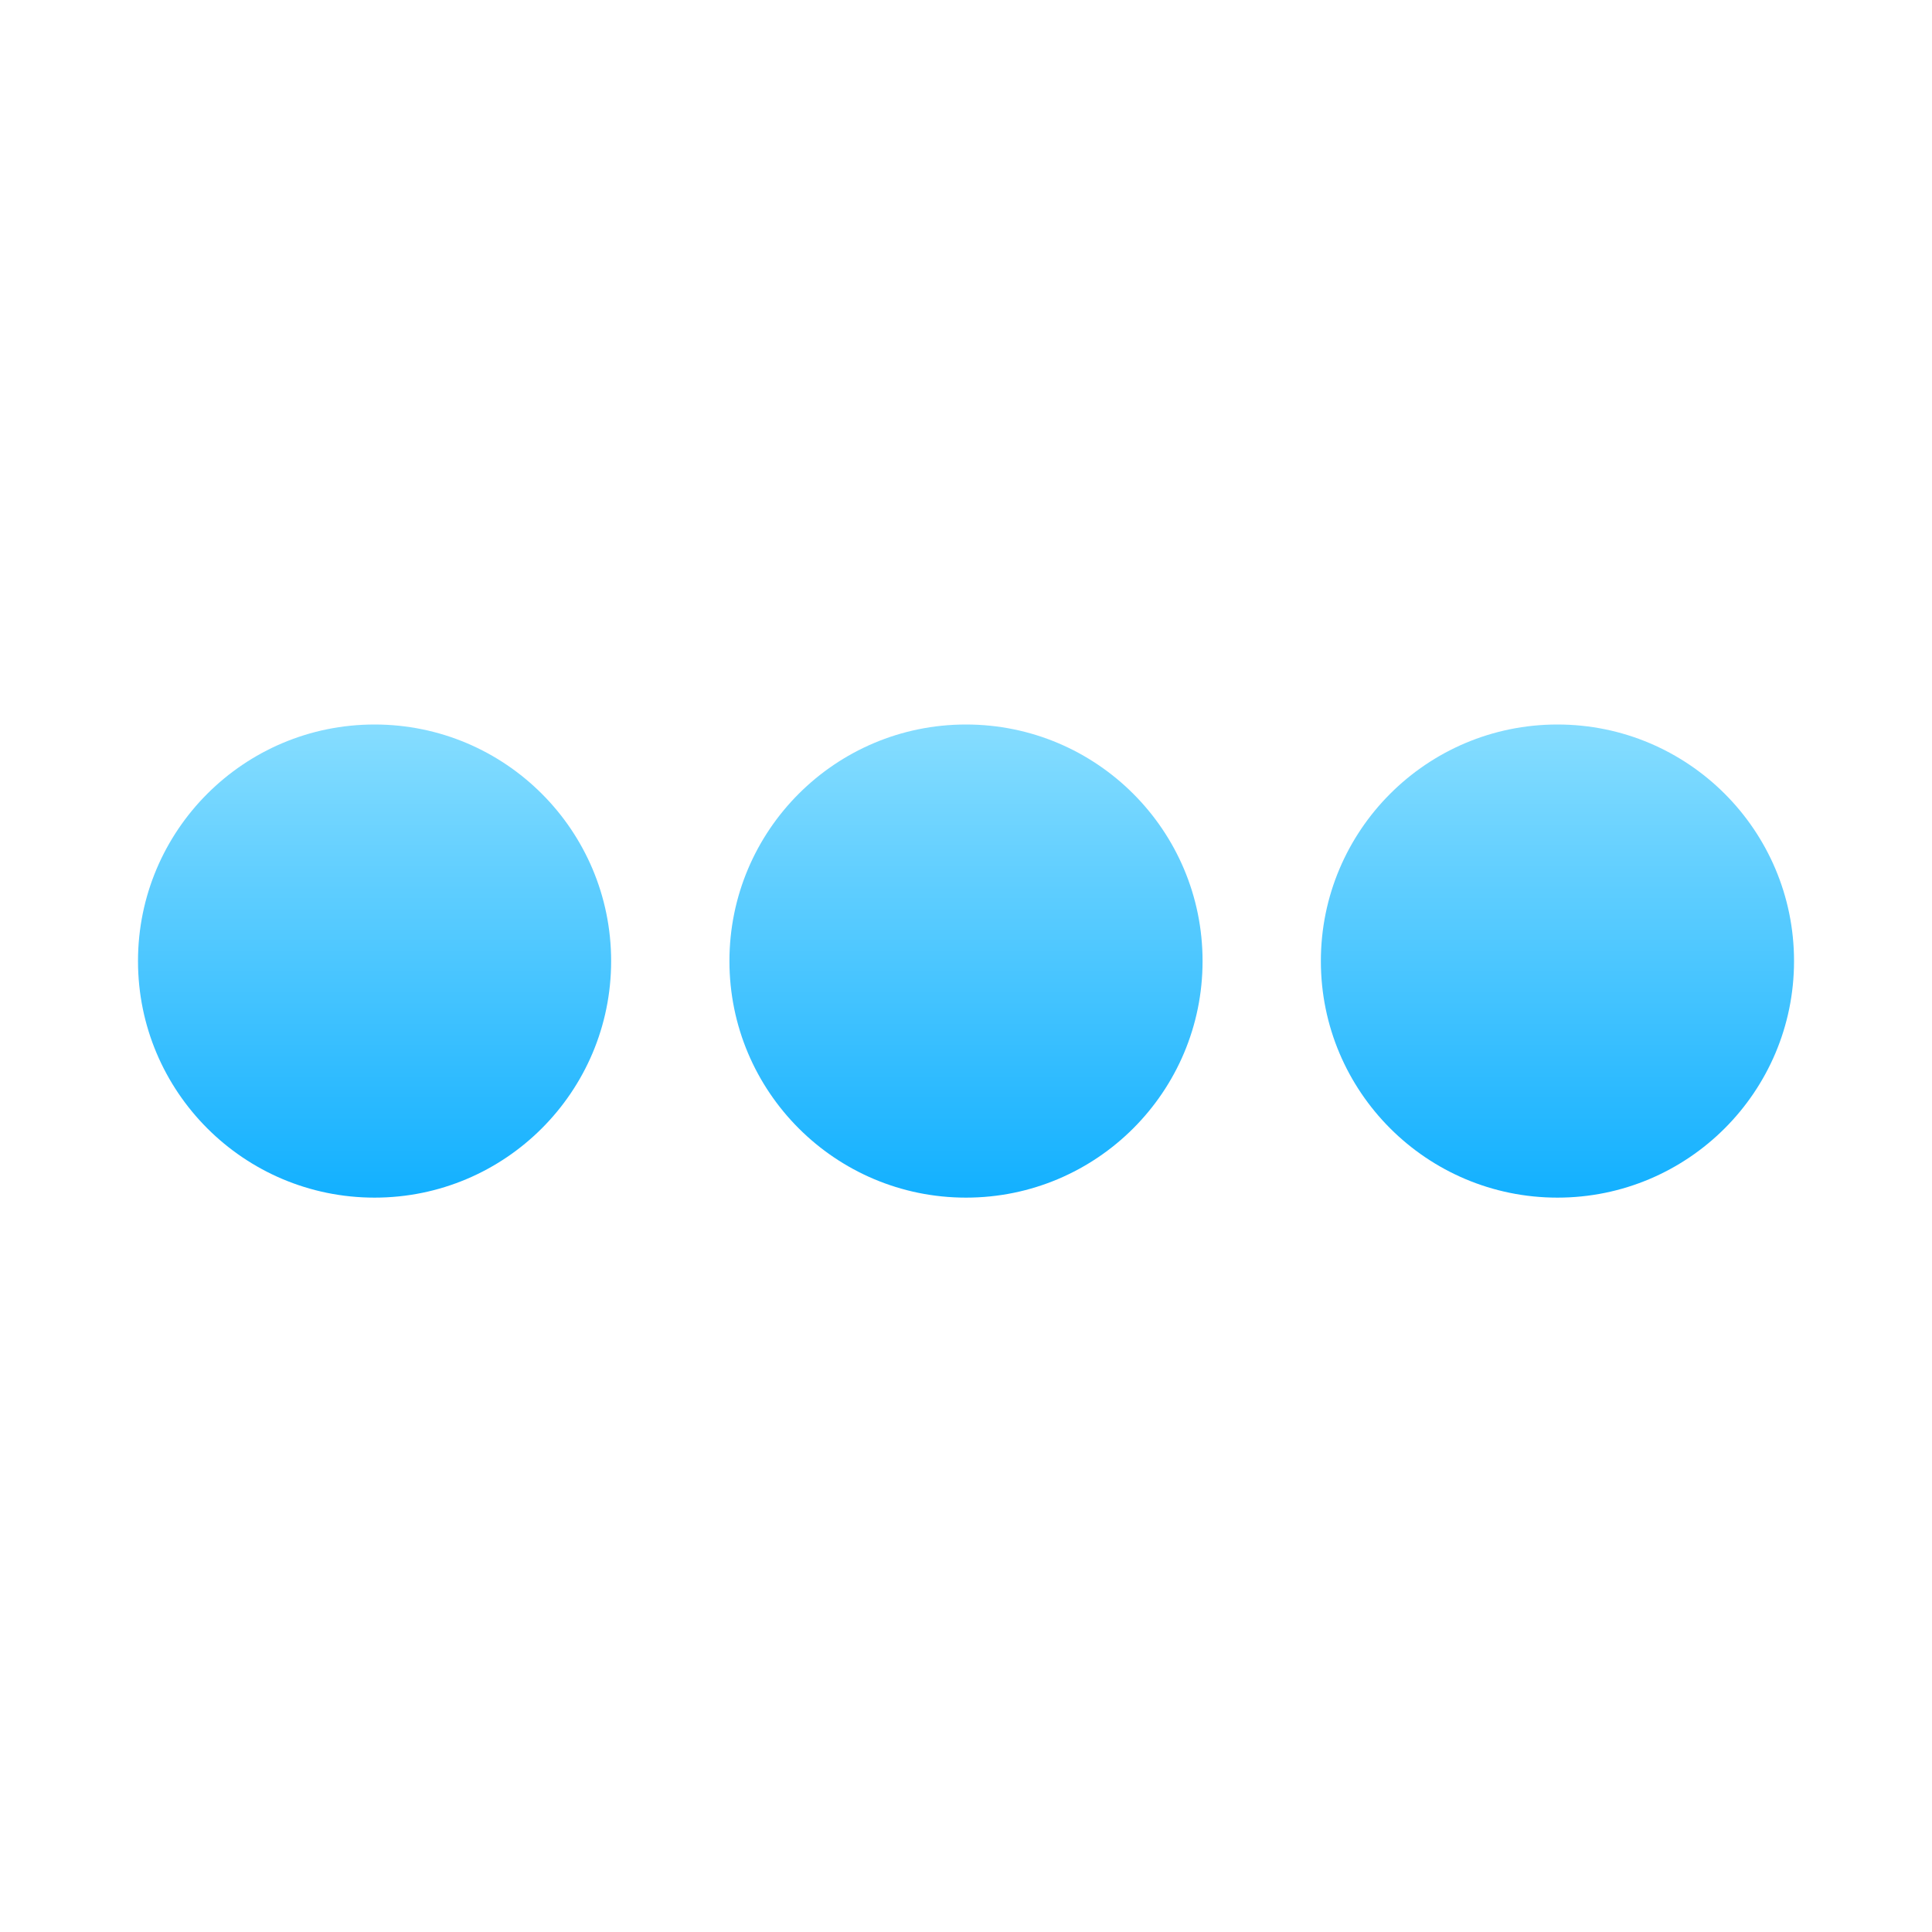
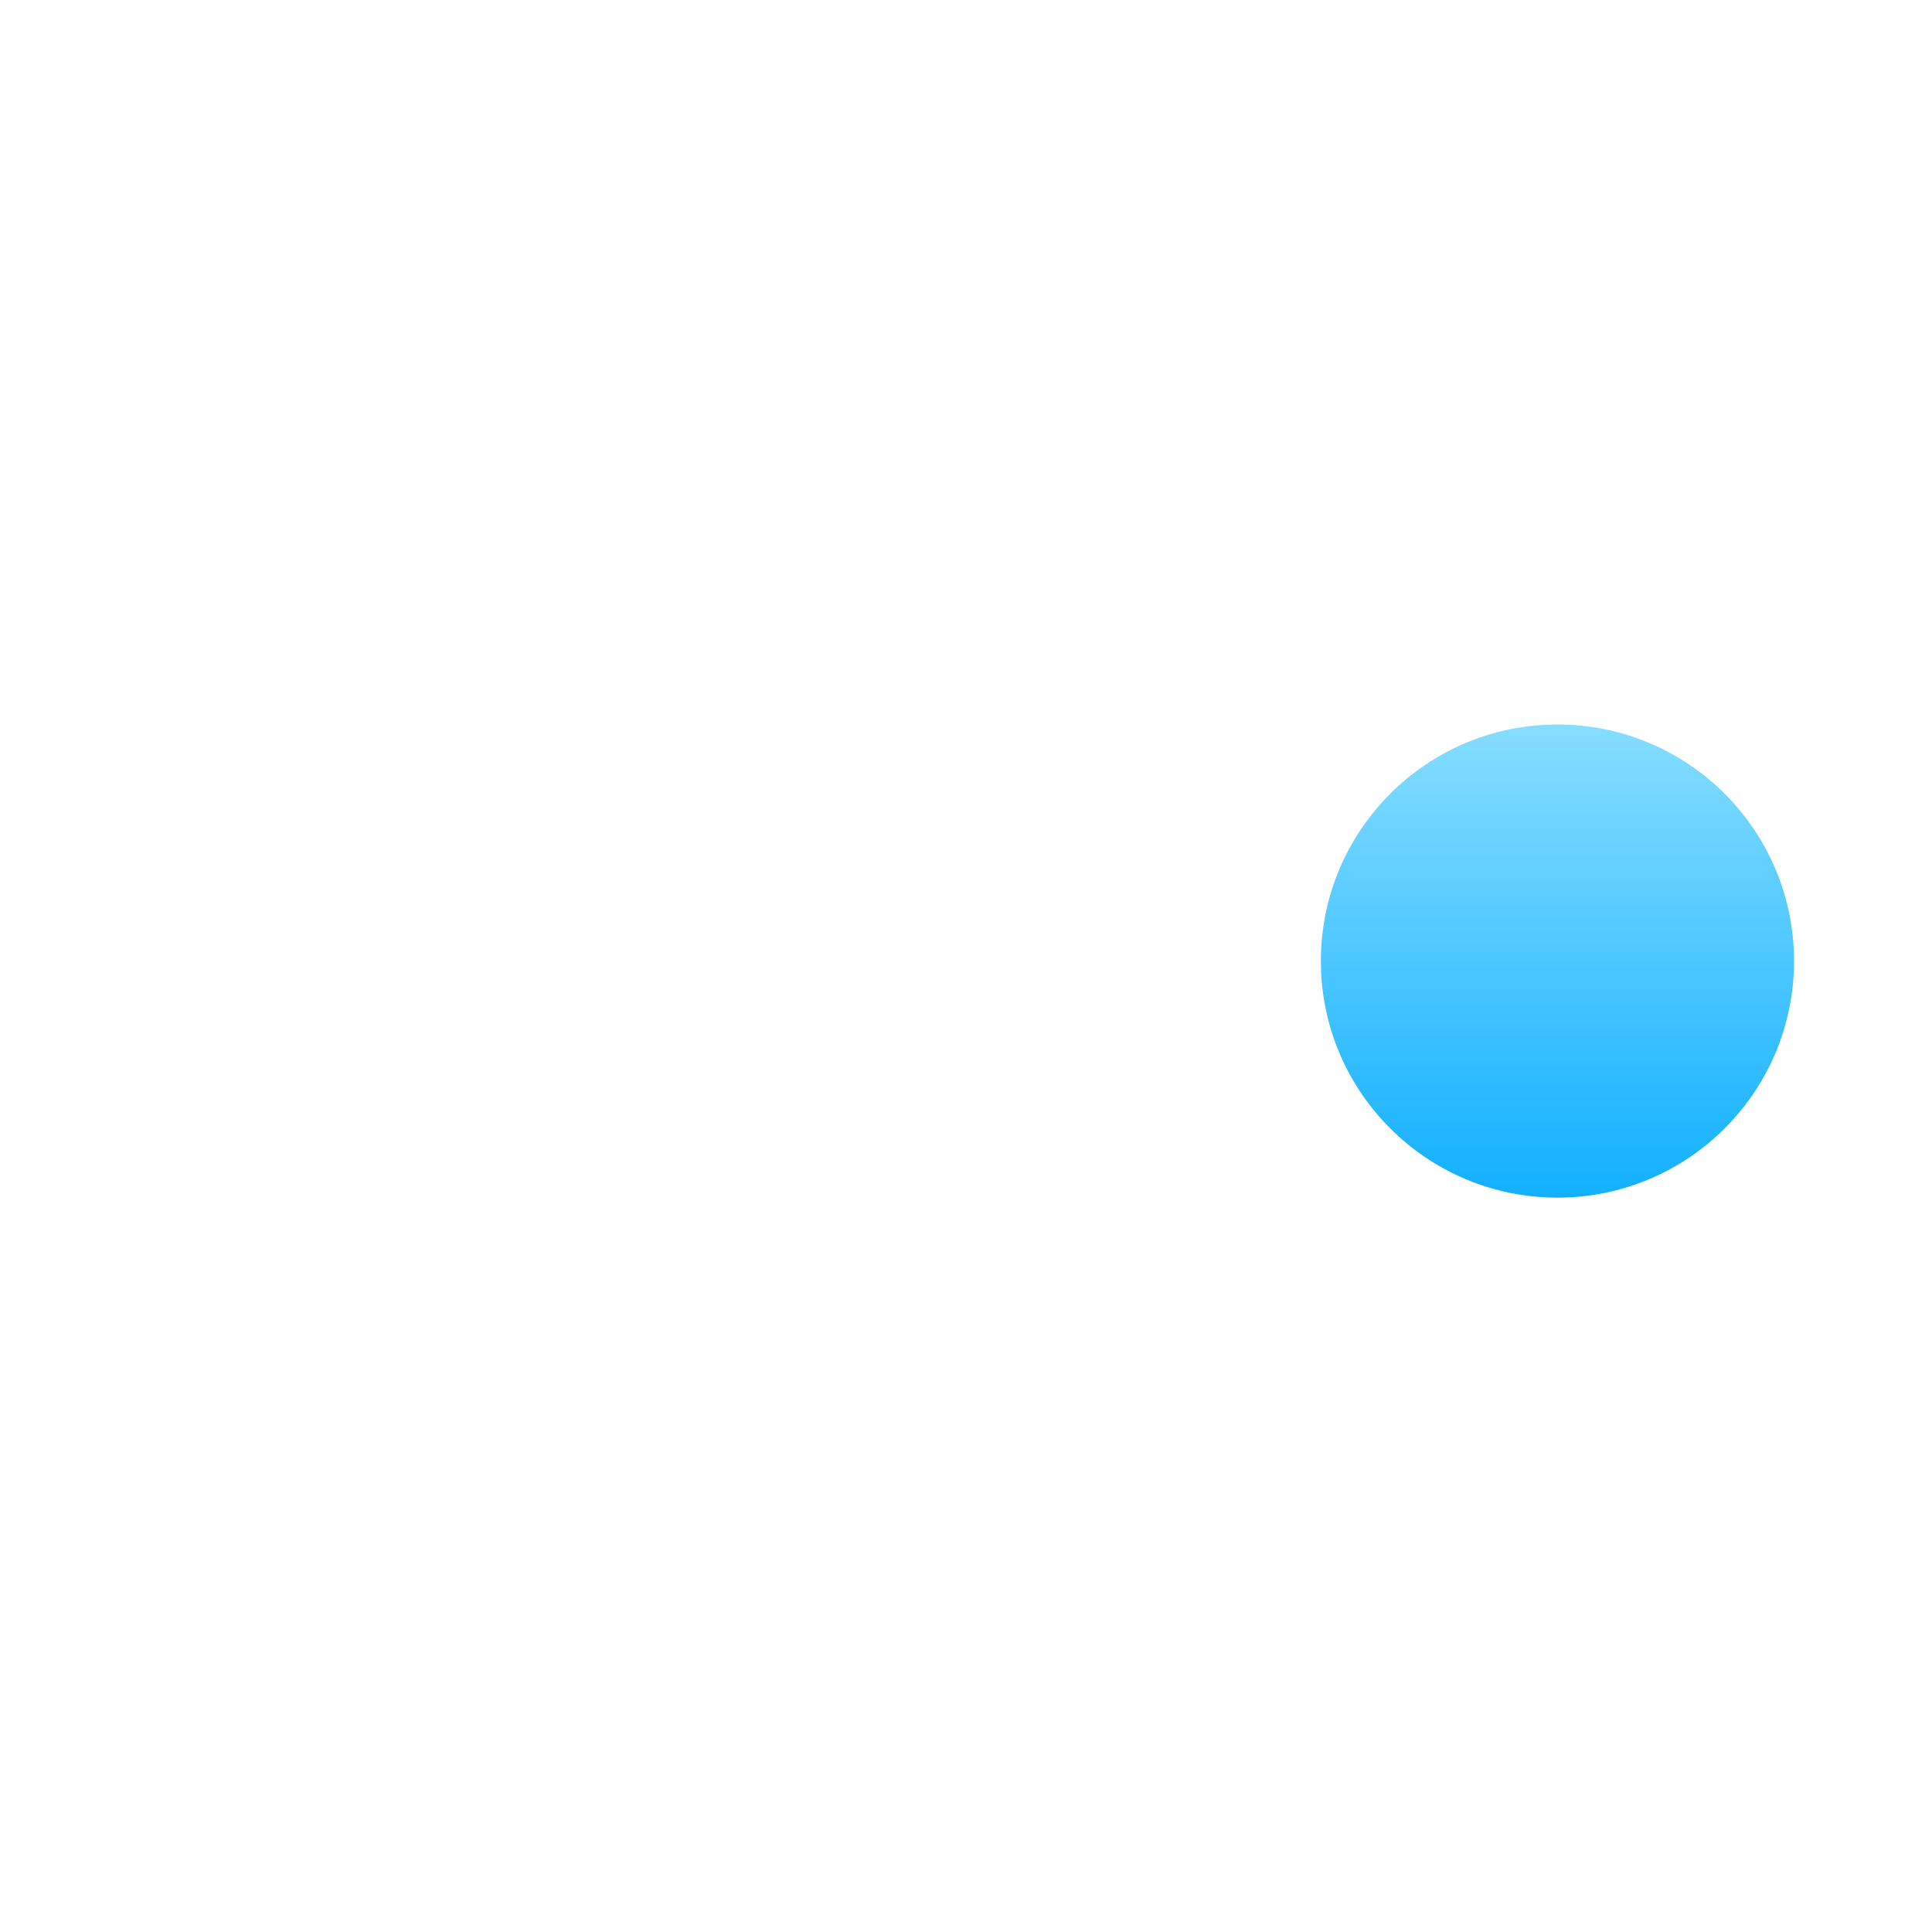
<svg xmlns="http://www.w3.org/2000/svg" width="56" height="56" viewBox="0 0 56 56" fill="none">
-   <path d="M10.857 34.714C14.644 34.714 17.714 31.644 17.714 27.857C17.714 24.07 14.644 21 10.857 21C7.07 21 4 24.07 4 27.857C4 31.644 7.07 34.714 10.857 34.714Z" fill="url(#paint0_linear)" />
-   <path d="M28 34.714C31.787 34.714 34.857 31.644 34.857 27.857C34.857 24.07 31.787 21 28 21C24.213 21 21.143 24.07 21.143 27.857C21.143 31.644 24.213 34.714 28 34.714Z" fill="url(#paint1_linear)" />
  <path d="M45.143 34.714C48.93 34.714 52.001 31.644 52.001 27.857C52.001 24.07 48.93 21 45.143 21C41.356 21 38.286 24.07 38.286 27.857C38.286 31.644 41.356 34.714 45.143 34.714Z" fill="url(#paint2_linear)" />
  <defs>
    <linearGradient id="paint0_linear" x1="10.857" y1="21" x2="10.857" y2="34.714" gradientUnits="userSpaceOnUse">
      <stop stop-color="#86DDFF" />
      <stop offset="1" stop-color="#12B0FF" />
      <stop offset="1" stop-opacity="0" />
      <stop offset="1" stop-color="#12B0FF" />
    </linearGradient>
    <linearGradient id="paint1_linear" x1="28" y1="21" x2="28" y2="34.714" gradientUnits="userSpaceOnUse">
      <stop stop-color="#86DDFF" />
      <stop offset="1" stop-color="#12B0FF" />
      <stop offset="1" stop-opacity="0" />
      <stop offset="1" stop-color="#12B0FF" />
    </linearGradient>
    <linearGradient id="paint2_linear" x1="45.143" y1="21" x2="45.143" y2="34.714" gradientUnits="userSpaceOnUse">
      <stop stop-color="#86DDFF" />
      <stop offset="1" stop-color="#12B0FF" />
      <stop offset="1" stop-opacity="0" />
      <stop offset="1" stop-color="#12B0FF" />
    </linearGradient>
  </defs>
</svg>